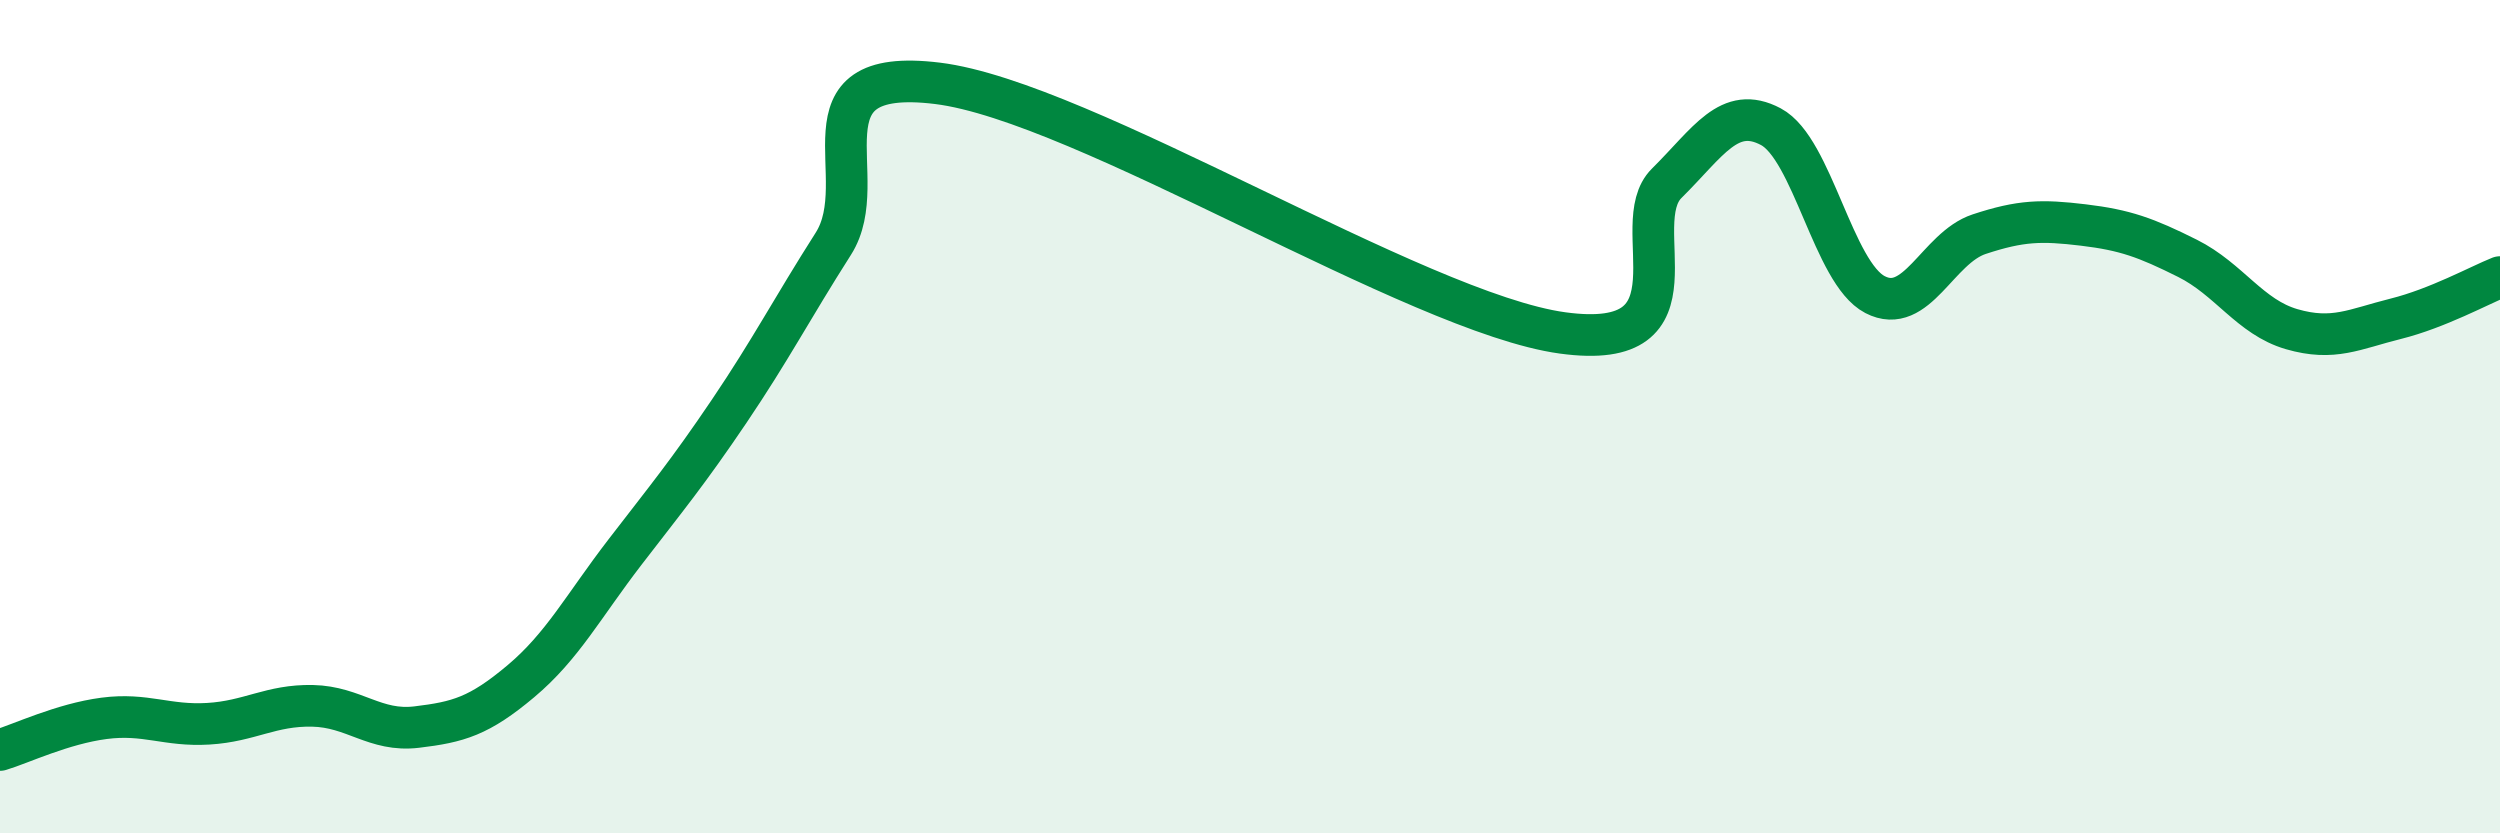
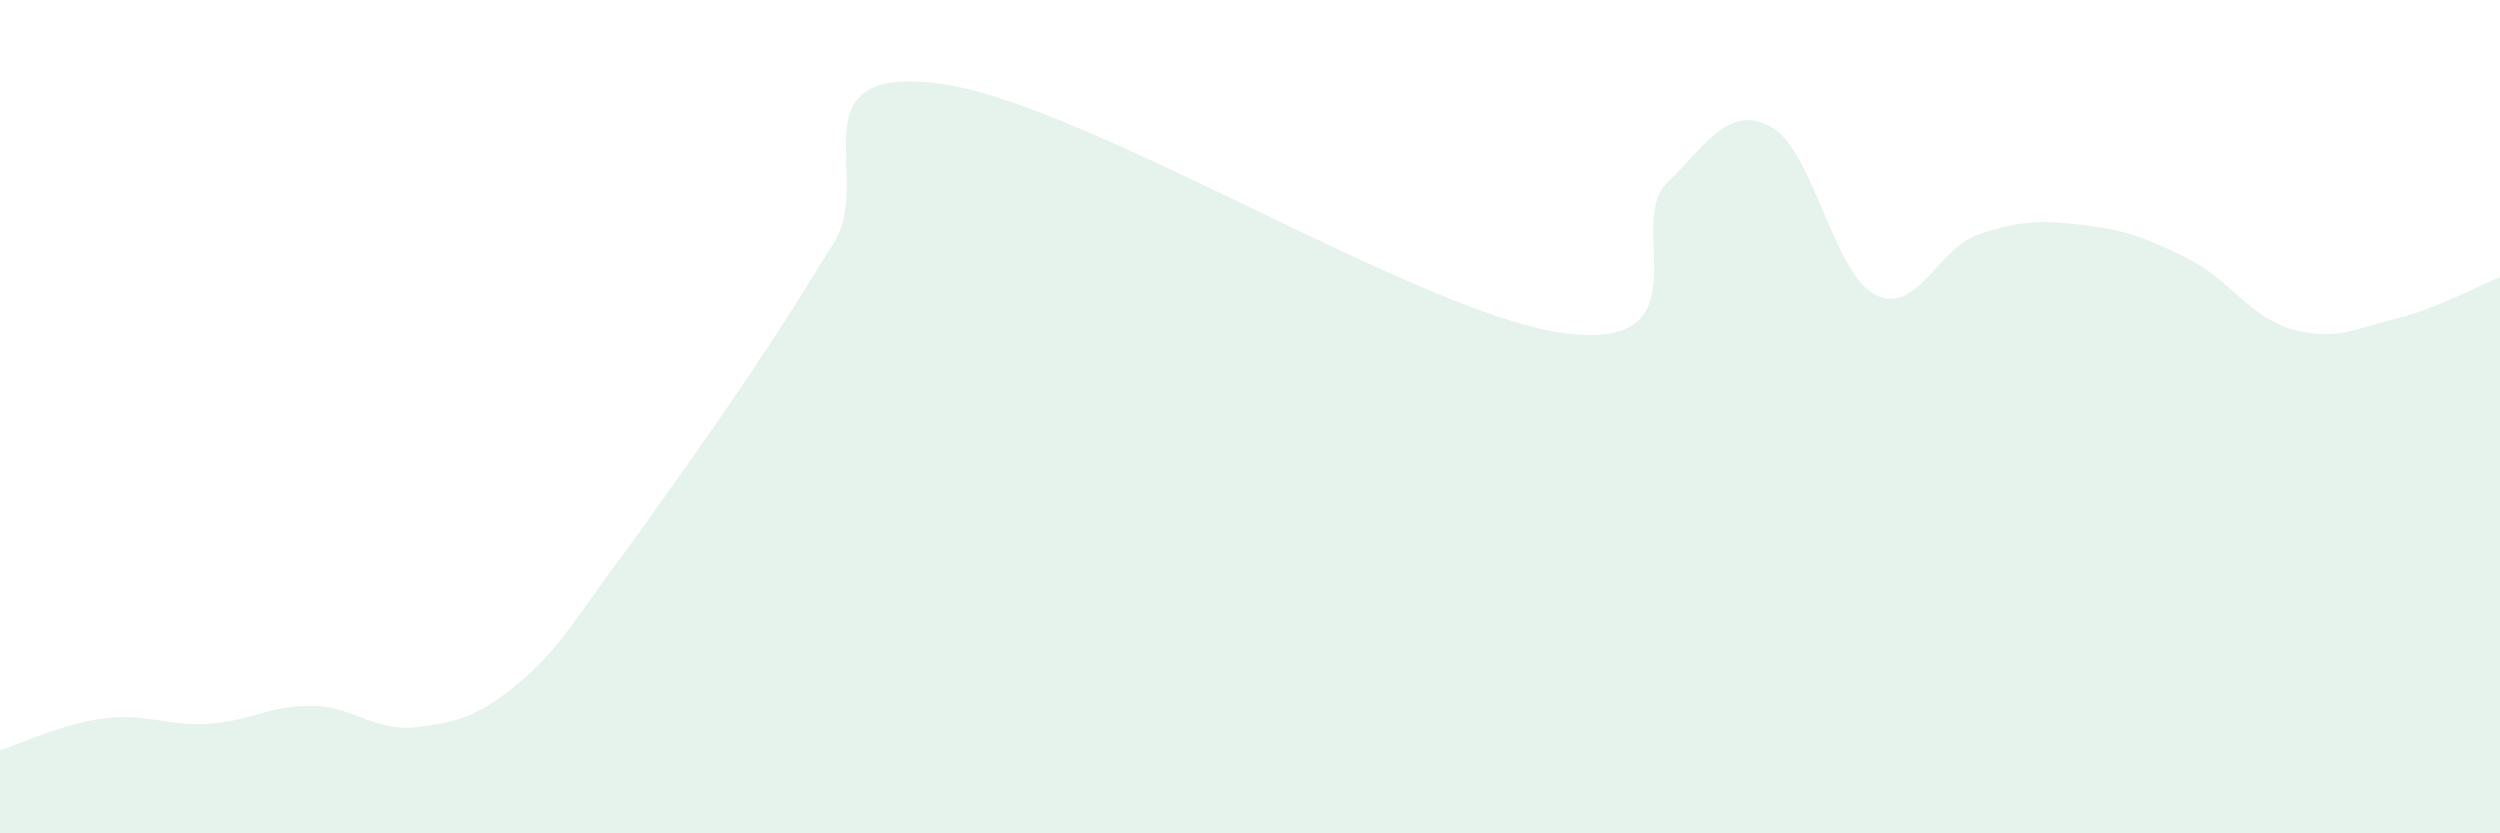
<svg xmlns="http://www.w3.org/2000/svg" width="60" height="20" viewBox="0 0 60 20">
-   <path d="M 0,18 C 0.5,17.85 1.5,17.37 2.5,17.24 C 3.5,17.11 4,17.43 5,17.37 C 6,17.31 6.5,16.92 7.5,16.94 C 8.5,16.96 9,17.57 10,17.45 C 11,17.33 11.5,17.19 12.5,16.35 C 13.5,15.51 14,14.55 15,13.25 C 16,11.95 16.5,11.35 17.5,9.87 C 18.5,8.39 19,7.42 20,5.85 C 21,4.28 19,1.57 22.5,2 C 26,2.43 34,7.51 37.5,7.99 C 41,8.47 39,5.39 40,4.4 C 41,3.41 41.5,2.51 42.5,3.04 C 43.5,3.57 44,6.55 45,7.07 C 46,7.59 46.5,5.95 47.5,5.62 C 48.5,5.29 49,5.28 50,5.4 C 51,5.52 51.5,5.7 52.5,6.2 C 53.5,6.7 54,7.61 55,7.9 C 56,8.19 56.5,7.9 57.5,7.65 C 58.5,7.4 59.5,6.85 60,6.65L60 20L0 20Z" fill="#008740" opacity="0.1" stroke-linecap="round" stroke-linejoin="round" />
-   <path d="M 0,18 C 0.5,17.85 1.5,17.37 2.5,17.24 C 3.5,17.11 4,17.43 5,17.37 C 6,17.31 6.5,16.92 7.5,16.94 C 8.5,16.96 9,17.57 10,17.45 C 11,17.33 11.5,17.19 12.5,16.35 C 13.5,15.51 14,14.55 15,13.25 C 16,11.95 16.5,11.35 17.5,9.87 C 18.5,8.39 19,7.42 20,5.85 C 21,4.28 19,1.57 22.5,2 C 26,2.43 34,7.51 37.5,7.99 C 41,8.47 39,5.39 40,4.4 C 41,3.41 41.5,2.51 42.5,3.04 C 43.5,3.57 44,6.55 45,7.07 C 46,7.59 46.5,5.95 47.5,5.62 C 48.5,5.29 49,5.28 50,5.4 C 51,5.52 51.5,5.7 52.5,6.2 C 53.5,6.7 54,7.61 55,7.9 C 56,8.19 56.5,7.9 57.5,7.65 C 58.5,7.4 59.5,6.85 60,6.65" stroke="#008740" stroke-width="1" fill="none" stroke-linecap="round" stroke-linejoin="round" />
+   <path d="M 0,18 C 0.5,17.85 1.5,17.37 2.5,17.24 C 3.5,17.11 4,17.43 5,17.37 C 6,17.31 6.5,16.92 7.5,16.94 C 8.5,16.96 9,17.57 10,17.45 C 11,17.33 11.5,17.19 12.5,16.35 C 13.5,15.51 14,14.55 15,13.25 C 18.5,8.39 19,7.42 20,5.85 C 21,4.28 19,1.57 22.5,2 C 26,2.43 34,7.51 37.5,7.99 C 41,8.47 39,5.39 40,4.4 C 41,3.41 41.5,2.51 42.5,3.04 C 43.5,3.57 44,6.55 45,7.07 C 46,7.59 46.5,5.95 47.5,5.62 C 48.5,5.29 49,5.28 50,5.4 C 51,5.52 51.5,5.7 52.5,6.2 C 53.5,6.7 54,7.61 55,7.9 C 56,8.19 56.5,7.9 57.5,7.65 C 58.5,7.4 59.5,6.85 60,6.65L60 20L0 20Z" fill="#008740" opacity="0.1" stroke-linecap="round" stroke-linejoin="round" />
</svg>